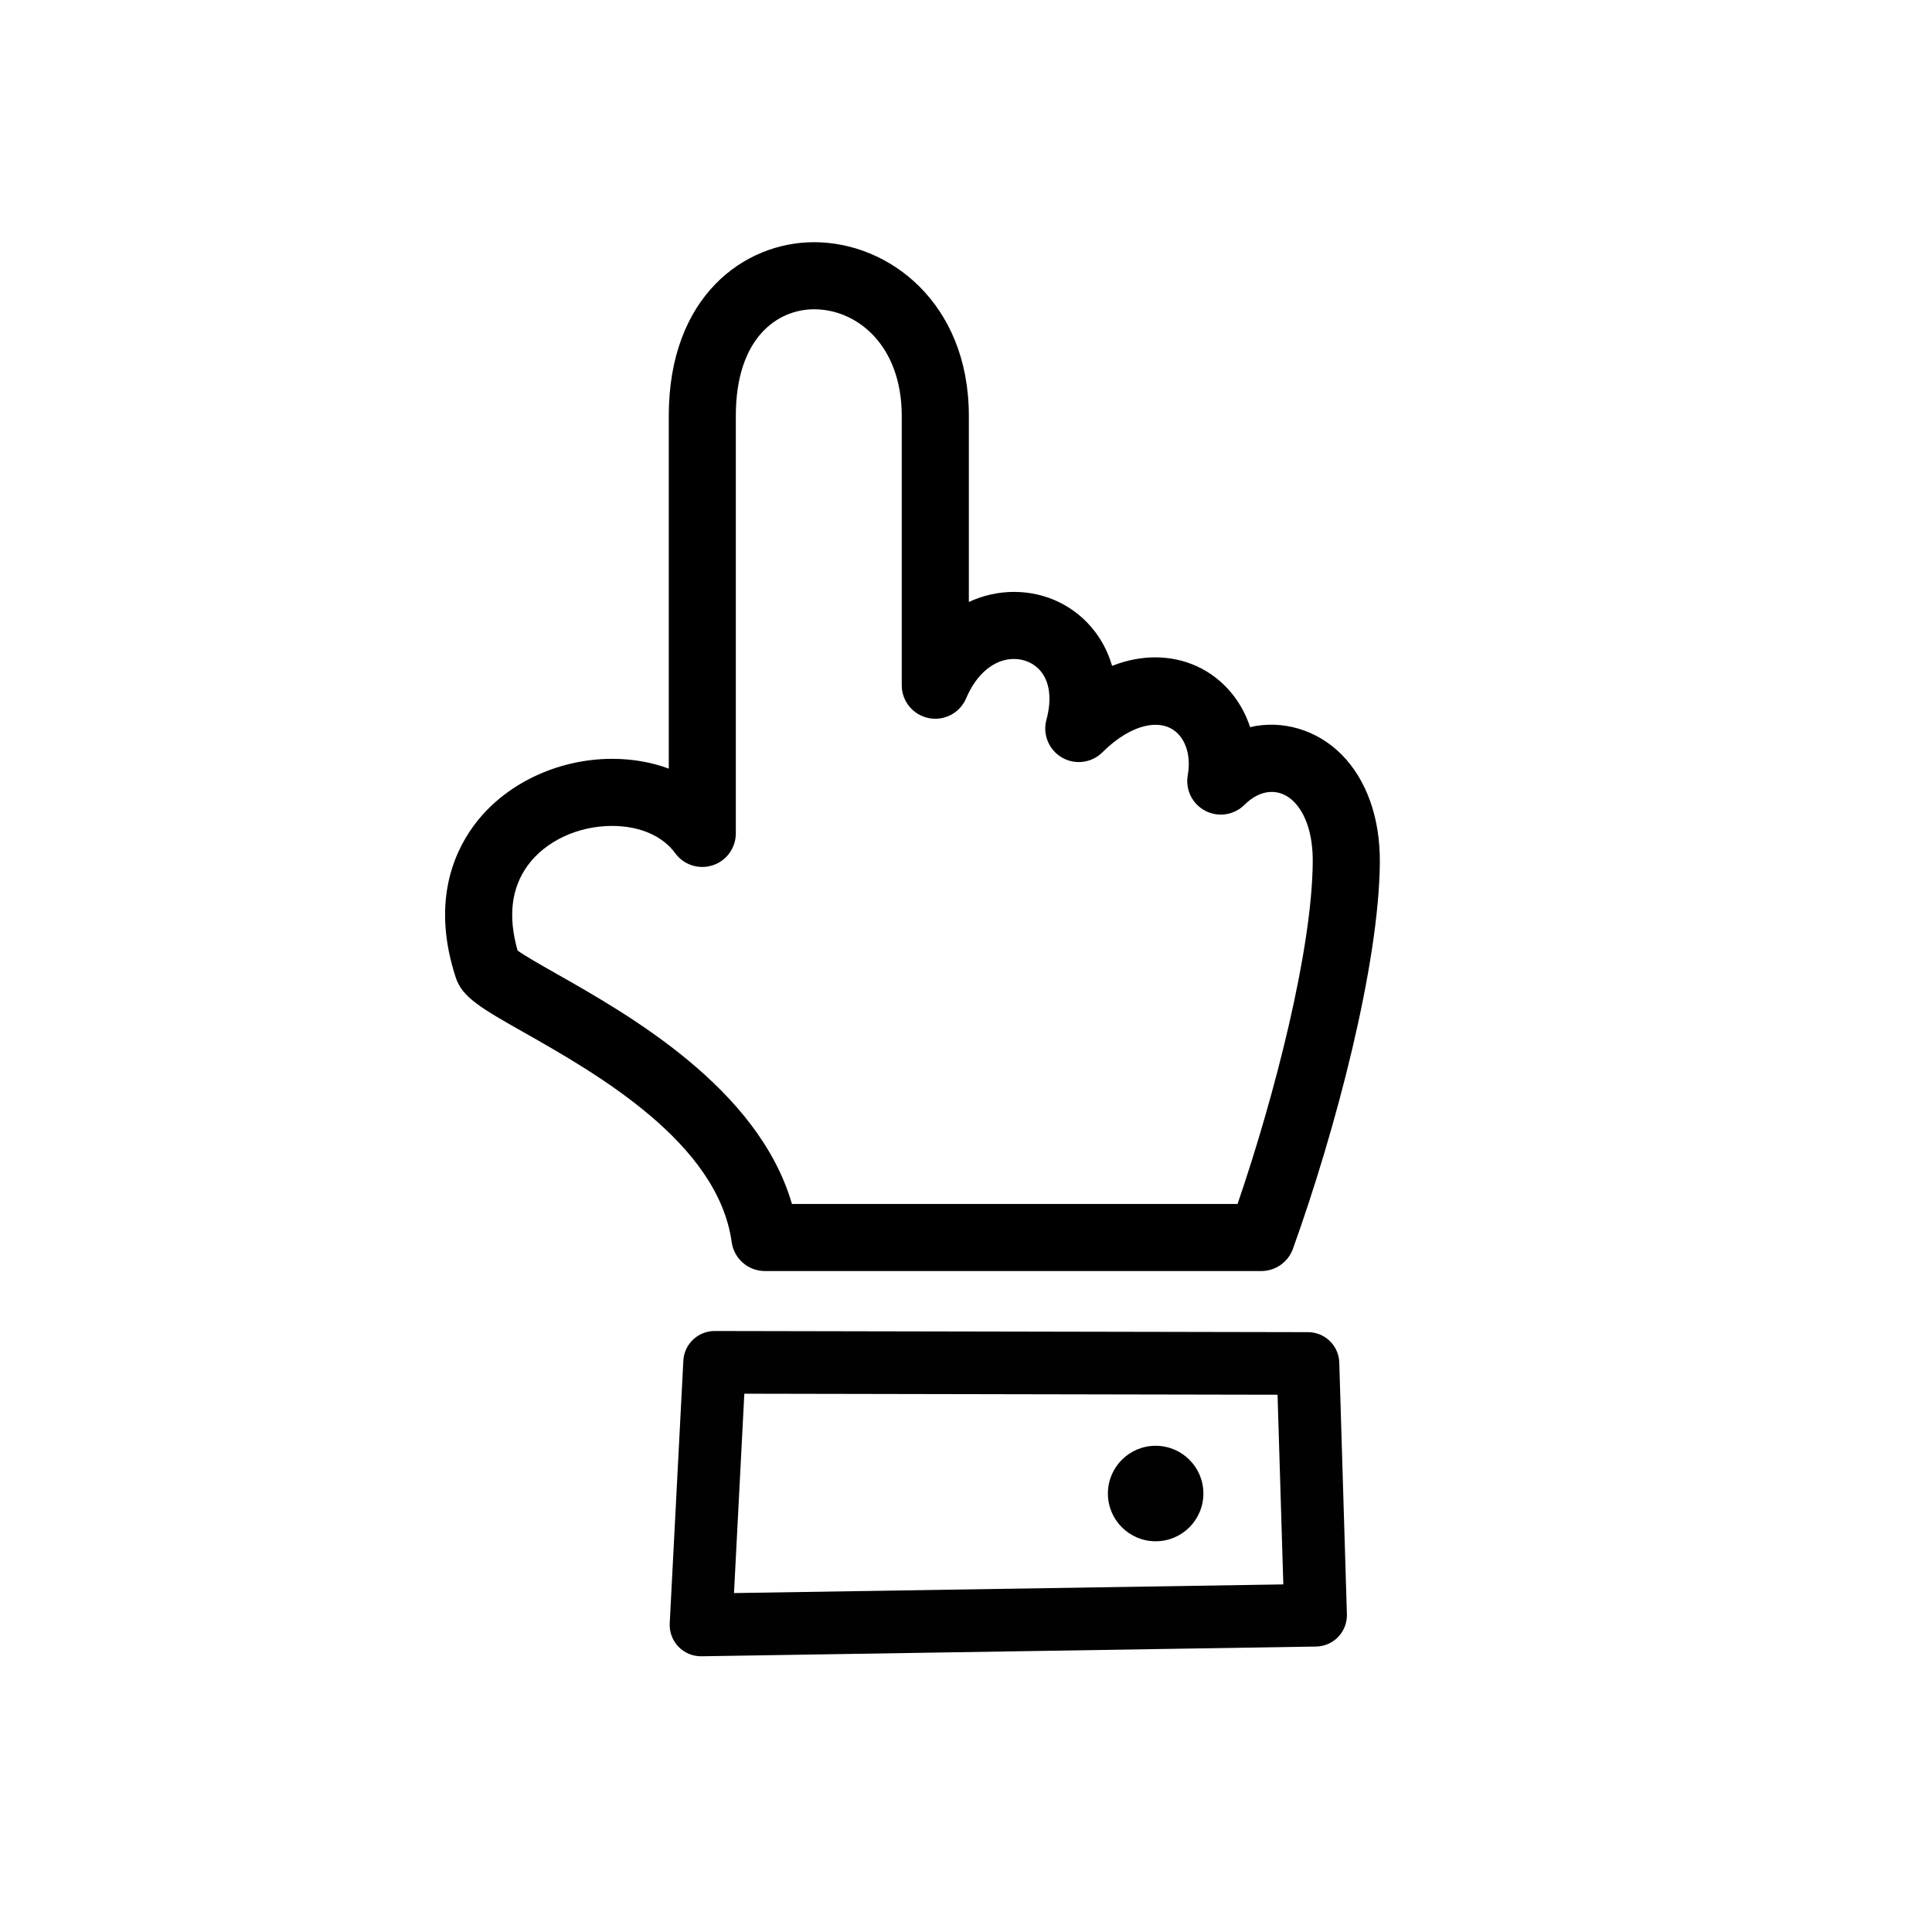
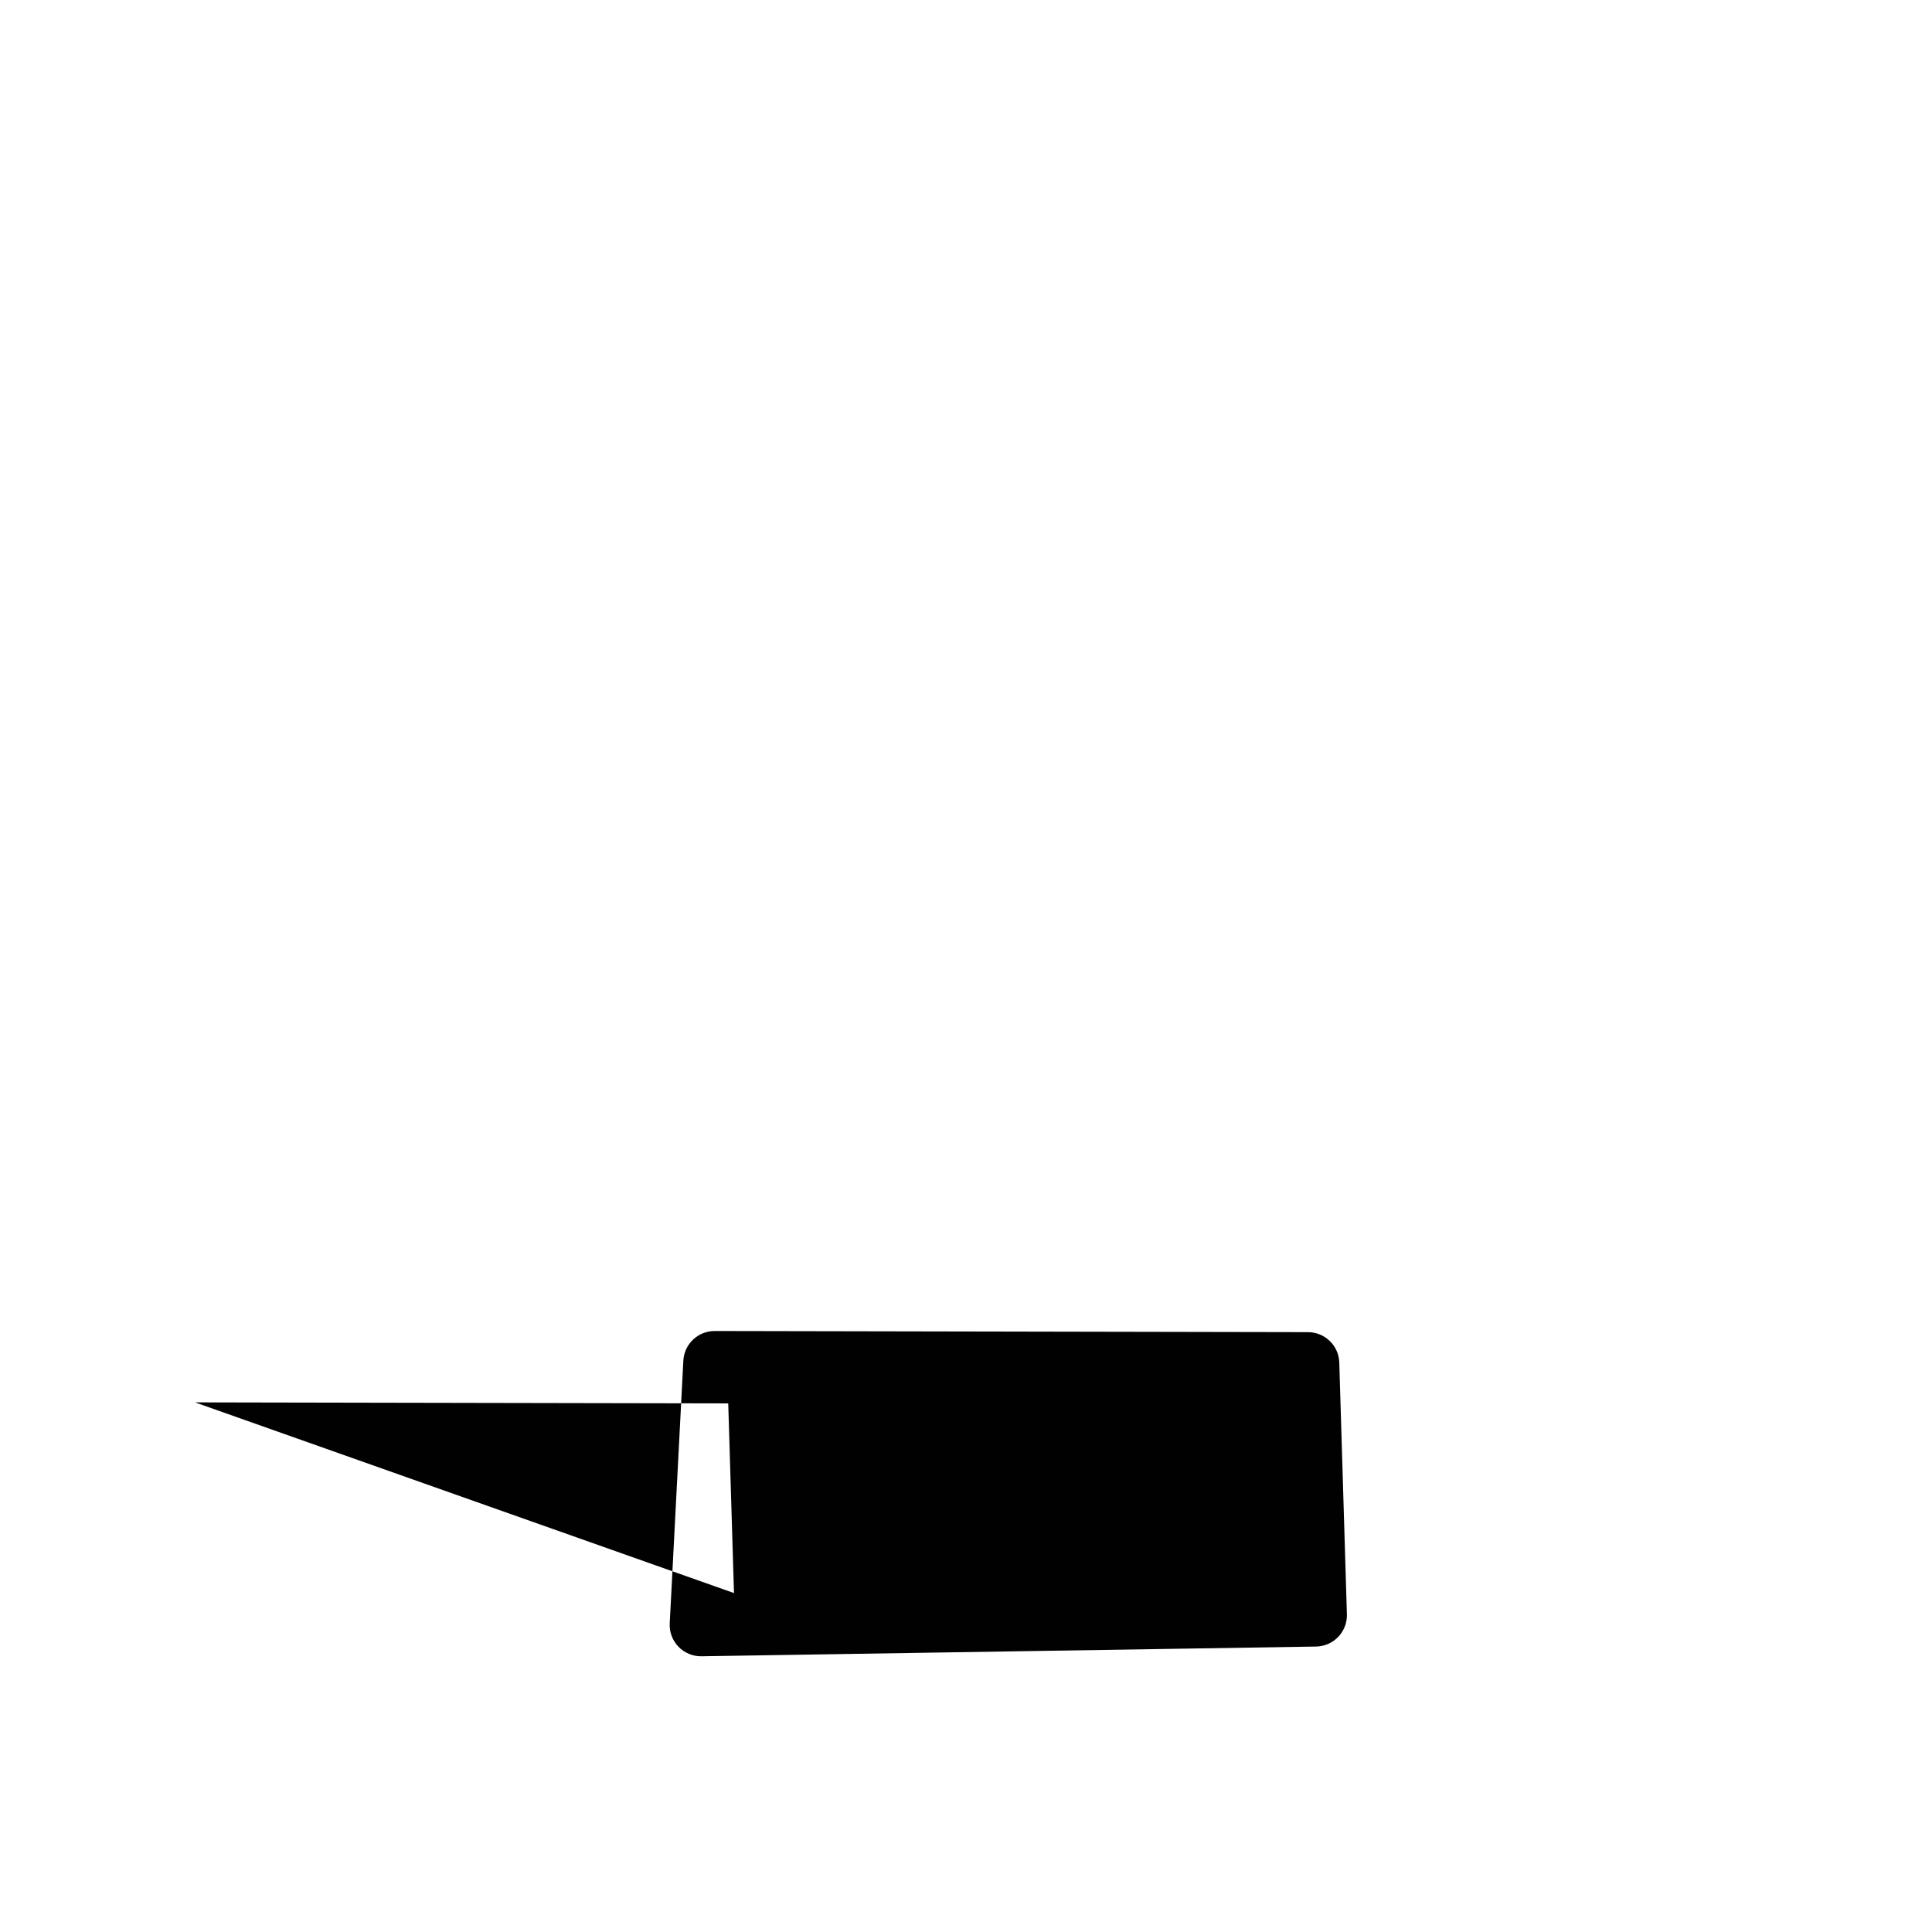
<svg xmlns="http://www.w3.org/2000/svg" version="1.1" id="Layer_1" x="0px" y="0px" width="144px" height="144px" viewBox="0 0 144 144" enable-background="new 0 0 144 144" xml:space="preserve">
  <g>
-     <path fill="#010101" d="M99.971,121.724c-0.067,0.098-0.142,0.191-0.226,0.278c-0.432,0.451-1.025,0.712-1.652,0.722l-45.809,0.725   c-0.646,0.01-1.269-0.248-1.717-0.713c-0.449-0.467-0.684-1.097-0.65-1.742l1.015-19.574c0.064-1.243,1.093-2.216,2.336-2.215   l44.224,0.086c1.26,0.002,2.293,1.004,2.33,2.264l0.568,18.763C100.405,120.822,100.257,121.314,99.971,121.724z M54.708,118.738   l40.943-0.646l-0.43-14.137l-39.743-0.076L54.708,118.738z" />
-     <circle fill="#010101" cx="86.135" cy="111.319" r="3.559" />
+     <path fill="#010101" d="M99.971,121.724c-0.067,0.098-0.142,0.191-0.226,0.278c-0.432,0.451-1.025,0.712-1.652,0.722l-45.809,0.725   c-0.646,0.01-1.269-0.248-1.717-0.713c-0.449-0.467-0.684-1.097-0.65-1.742l1.015-19.574c0.064-1.243,1.093-2.216,2.336-2.215   l44.224,0.086c1.26,0.002,2.293,1.004,2.33,2.264l0.568,18.763C100.405,120.822,100.257,121.314,99.971,121.724z M54.708,118.738   l-0.43-14.137l-39.743-0.076L54.708,118.738z" />
  </g>
-   <path d="M94.012,94.736h-37c-1.248,0-2.305-0.92-2.476-2.156c-1.033-7.436-10.089-12.57-15.5-15.638  c-3.146-1.784-4.583-2.599-5.067-4.083c-1.763-5.399-0.263-9.109,1.306-11.271c2.25-3.102,6.218-5.029,10.353-5.029  c1.505,0,2.93,0.251,4.218,0.729V30.997c0-8.894,5.615-12.945,10.833-12.945c5.591,0,11.533,4.537,11.533,12.945v13.872  c1.05-0.49,2.188-0.752,3.364-0.752c2.397,0,4.594,1.075,6.026,2.949c0.587,0.769,1.018,1.632,1.286,2.565  c1.238-0.489,2.34-0.635,3.214-0.635c2.23,0,4.236,0.928,5.648,2.613c0.635,0.756,1.113,1.634,1.425,2.586  c2.414-0.559,4.987,0.201,6.813,2.038c1.864,1.876,2.879,4.725,2.857,8.021c-0.049,7.617-3.29,19.968-6.48,28.831  C96.007,94.075,95.065,94.736,94.012,94.736z M59.027,89.736H92.24c2.771-8.082,5.562-18.986,5.604-25.516  c0.013-1.955-0.486-3.54-1.404-4.464c-1.047-1.055-2.491-0.961-3.682,0.228c-0.772,0.771-1.955,0.953-2.923,0.449  c-0.969-0.504-1.497-1.579-1.307-2.654c0.208-1.169-0.016-2.248-0.612-2.959c-1.187-1.417-3.584-0.911-5.742,1.247  c-0.801,0.802-2.042,0.964-3.021,0.395c-0.98-0.568-1.456-1.725-1.158-2.819c0.396-1.456,0.266-2.714-0.367-3.542  c-0.479-0.626-1.228-0.985-2.054-0.985c-1.456,0-2.787,1.094-3.561,2.927c-0.462,1.096-1.633,1.716-2.799,1.478  c-1.166-0.236-2.004-1.261-2.004-2.45V30.997c0-5.216-3.286-7.945-6.533-7.945c-2.69,0-5.833,2.081-5.833,7.945v31.121  c0,1.083-0.696,2.042-1.726,2.377c-1.03,0.336-2.157-0.029-2.794-0.904c-0.941-1.291-2.653-2.031-4.698-2.031  c-2.562,0-4.979,1.136-6.306,2.965c-1.215,1.674-1.463,3.801-0.74,6.325c0.562,0.406,1.854,1.138,2.921,1.743  C46.873,75.639,56.525,81.11,59.027,89.736z" />
</svg>